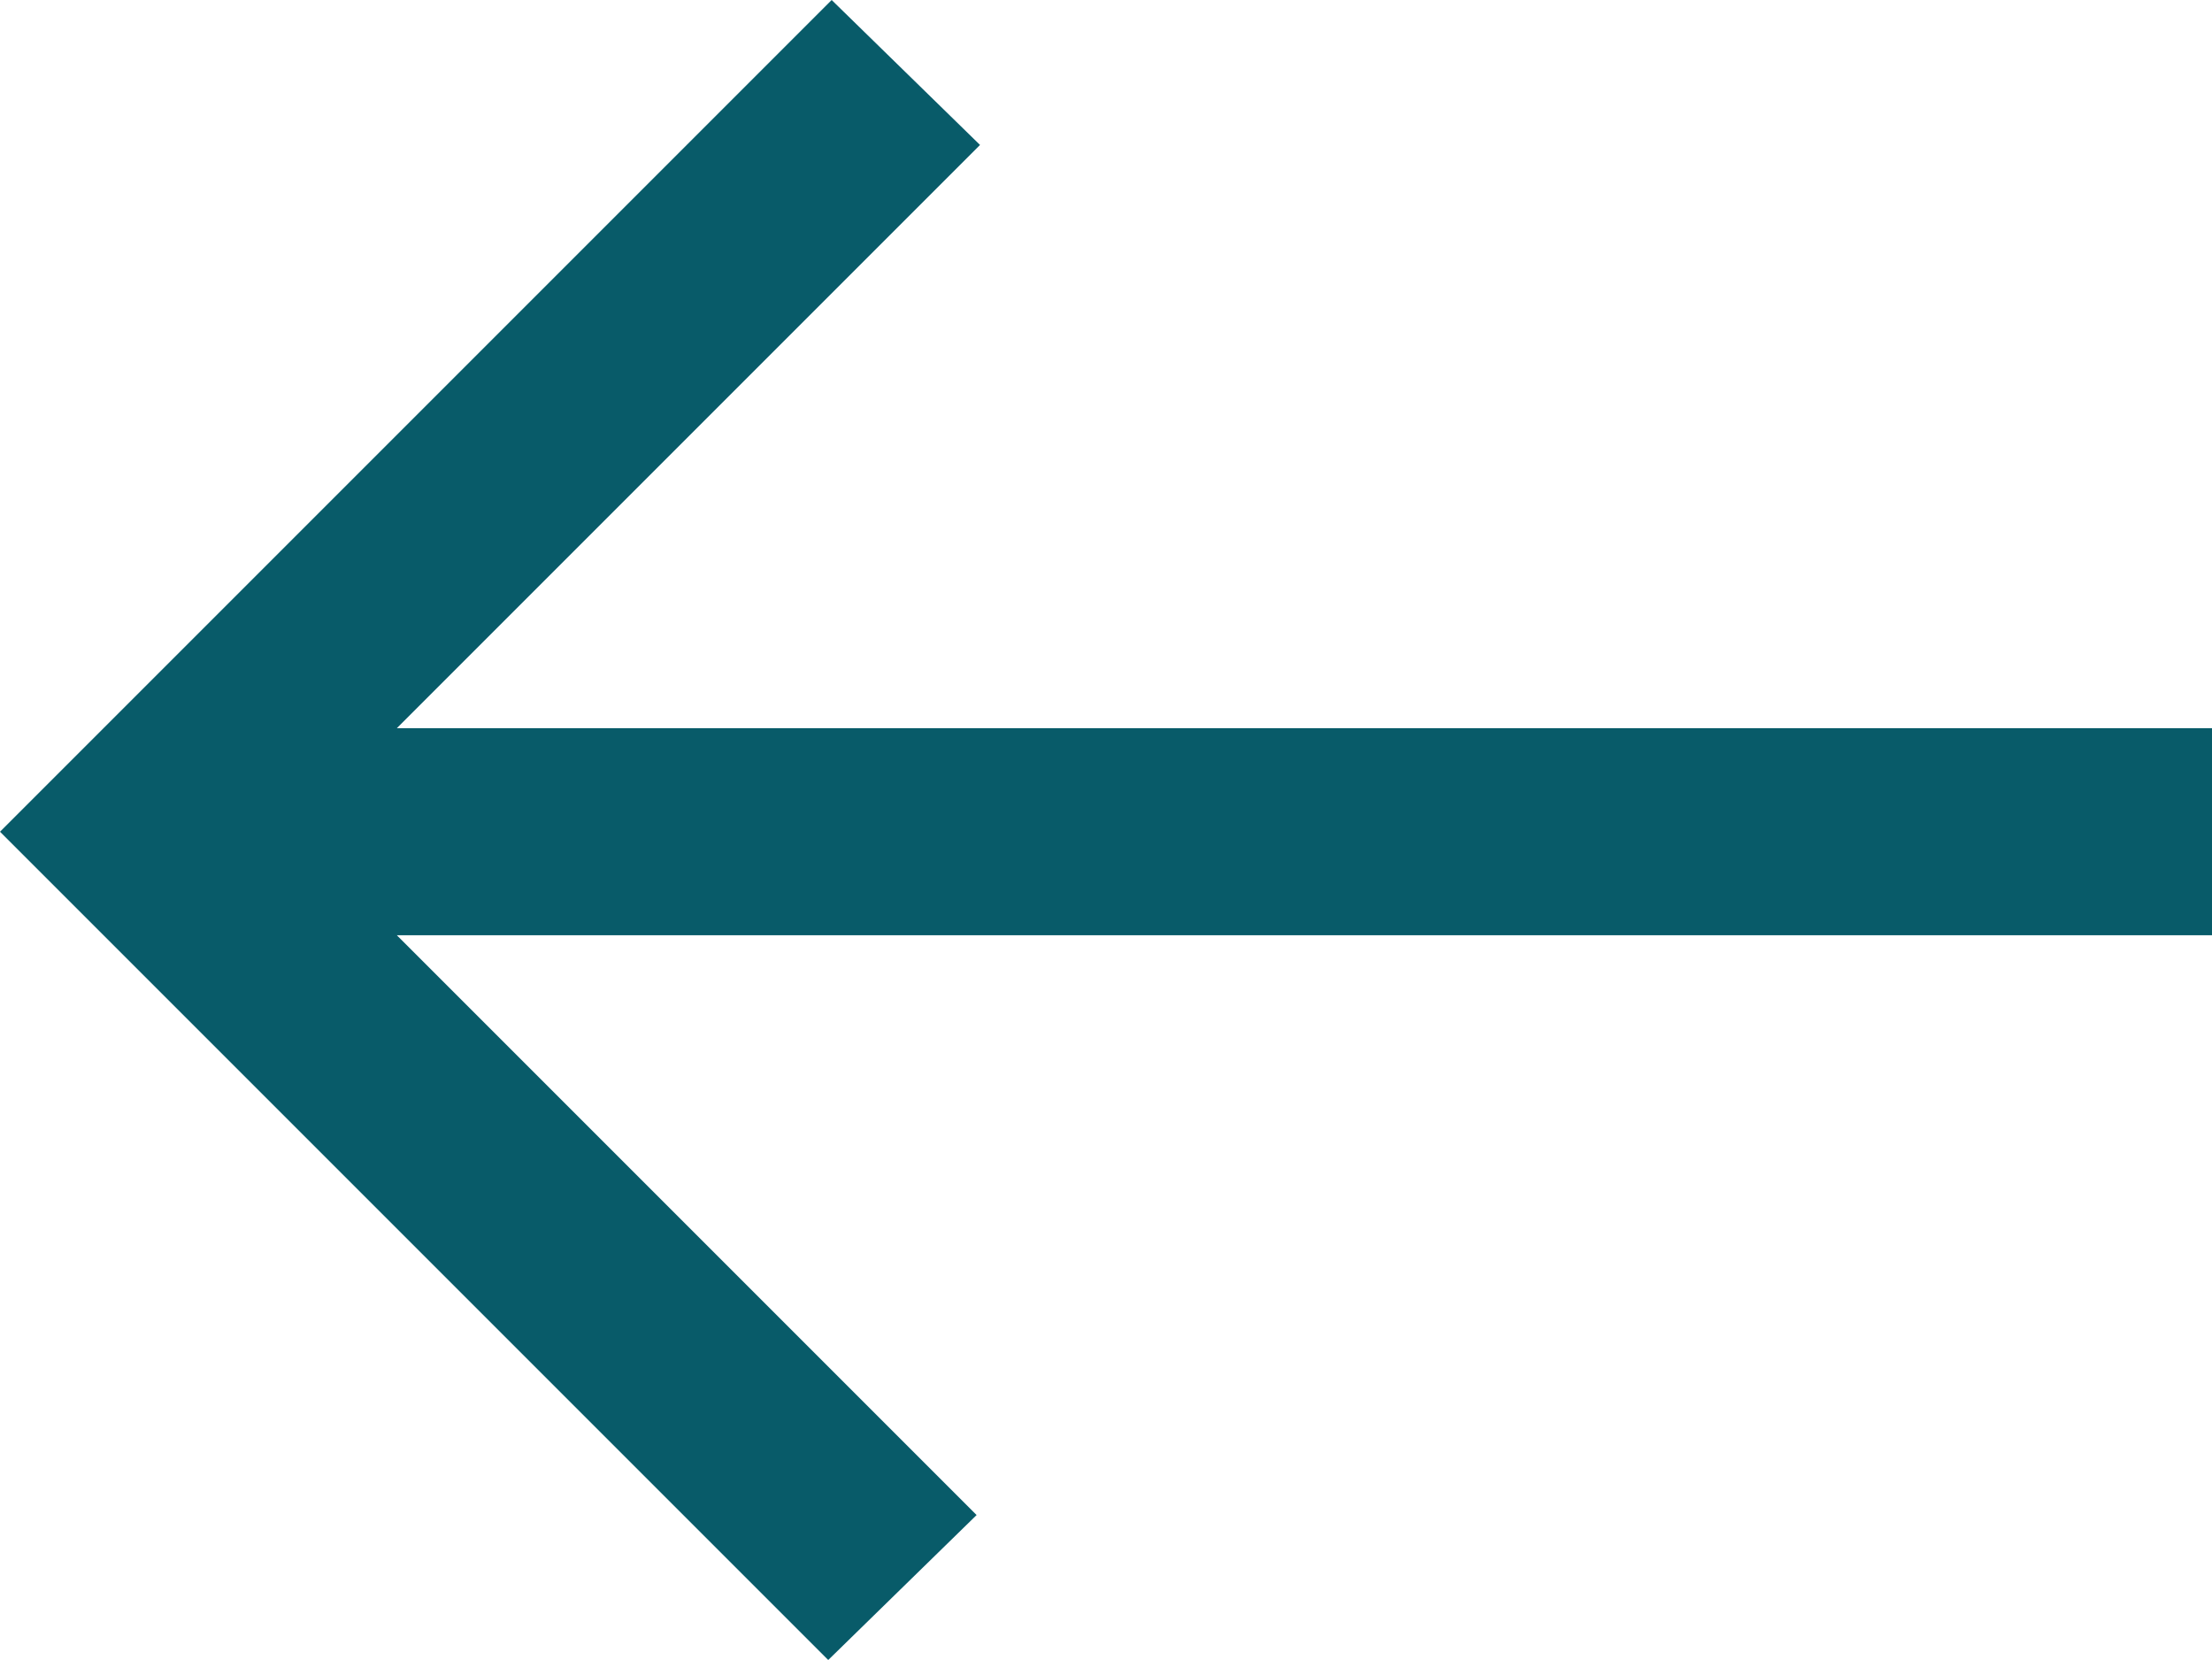
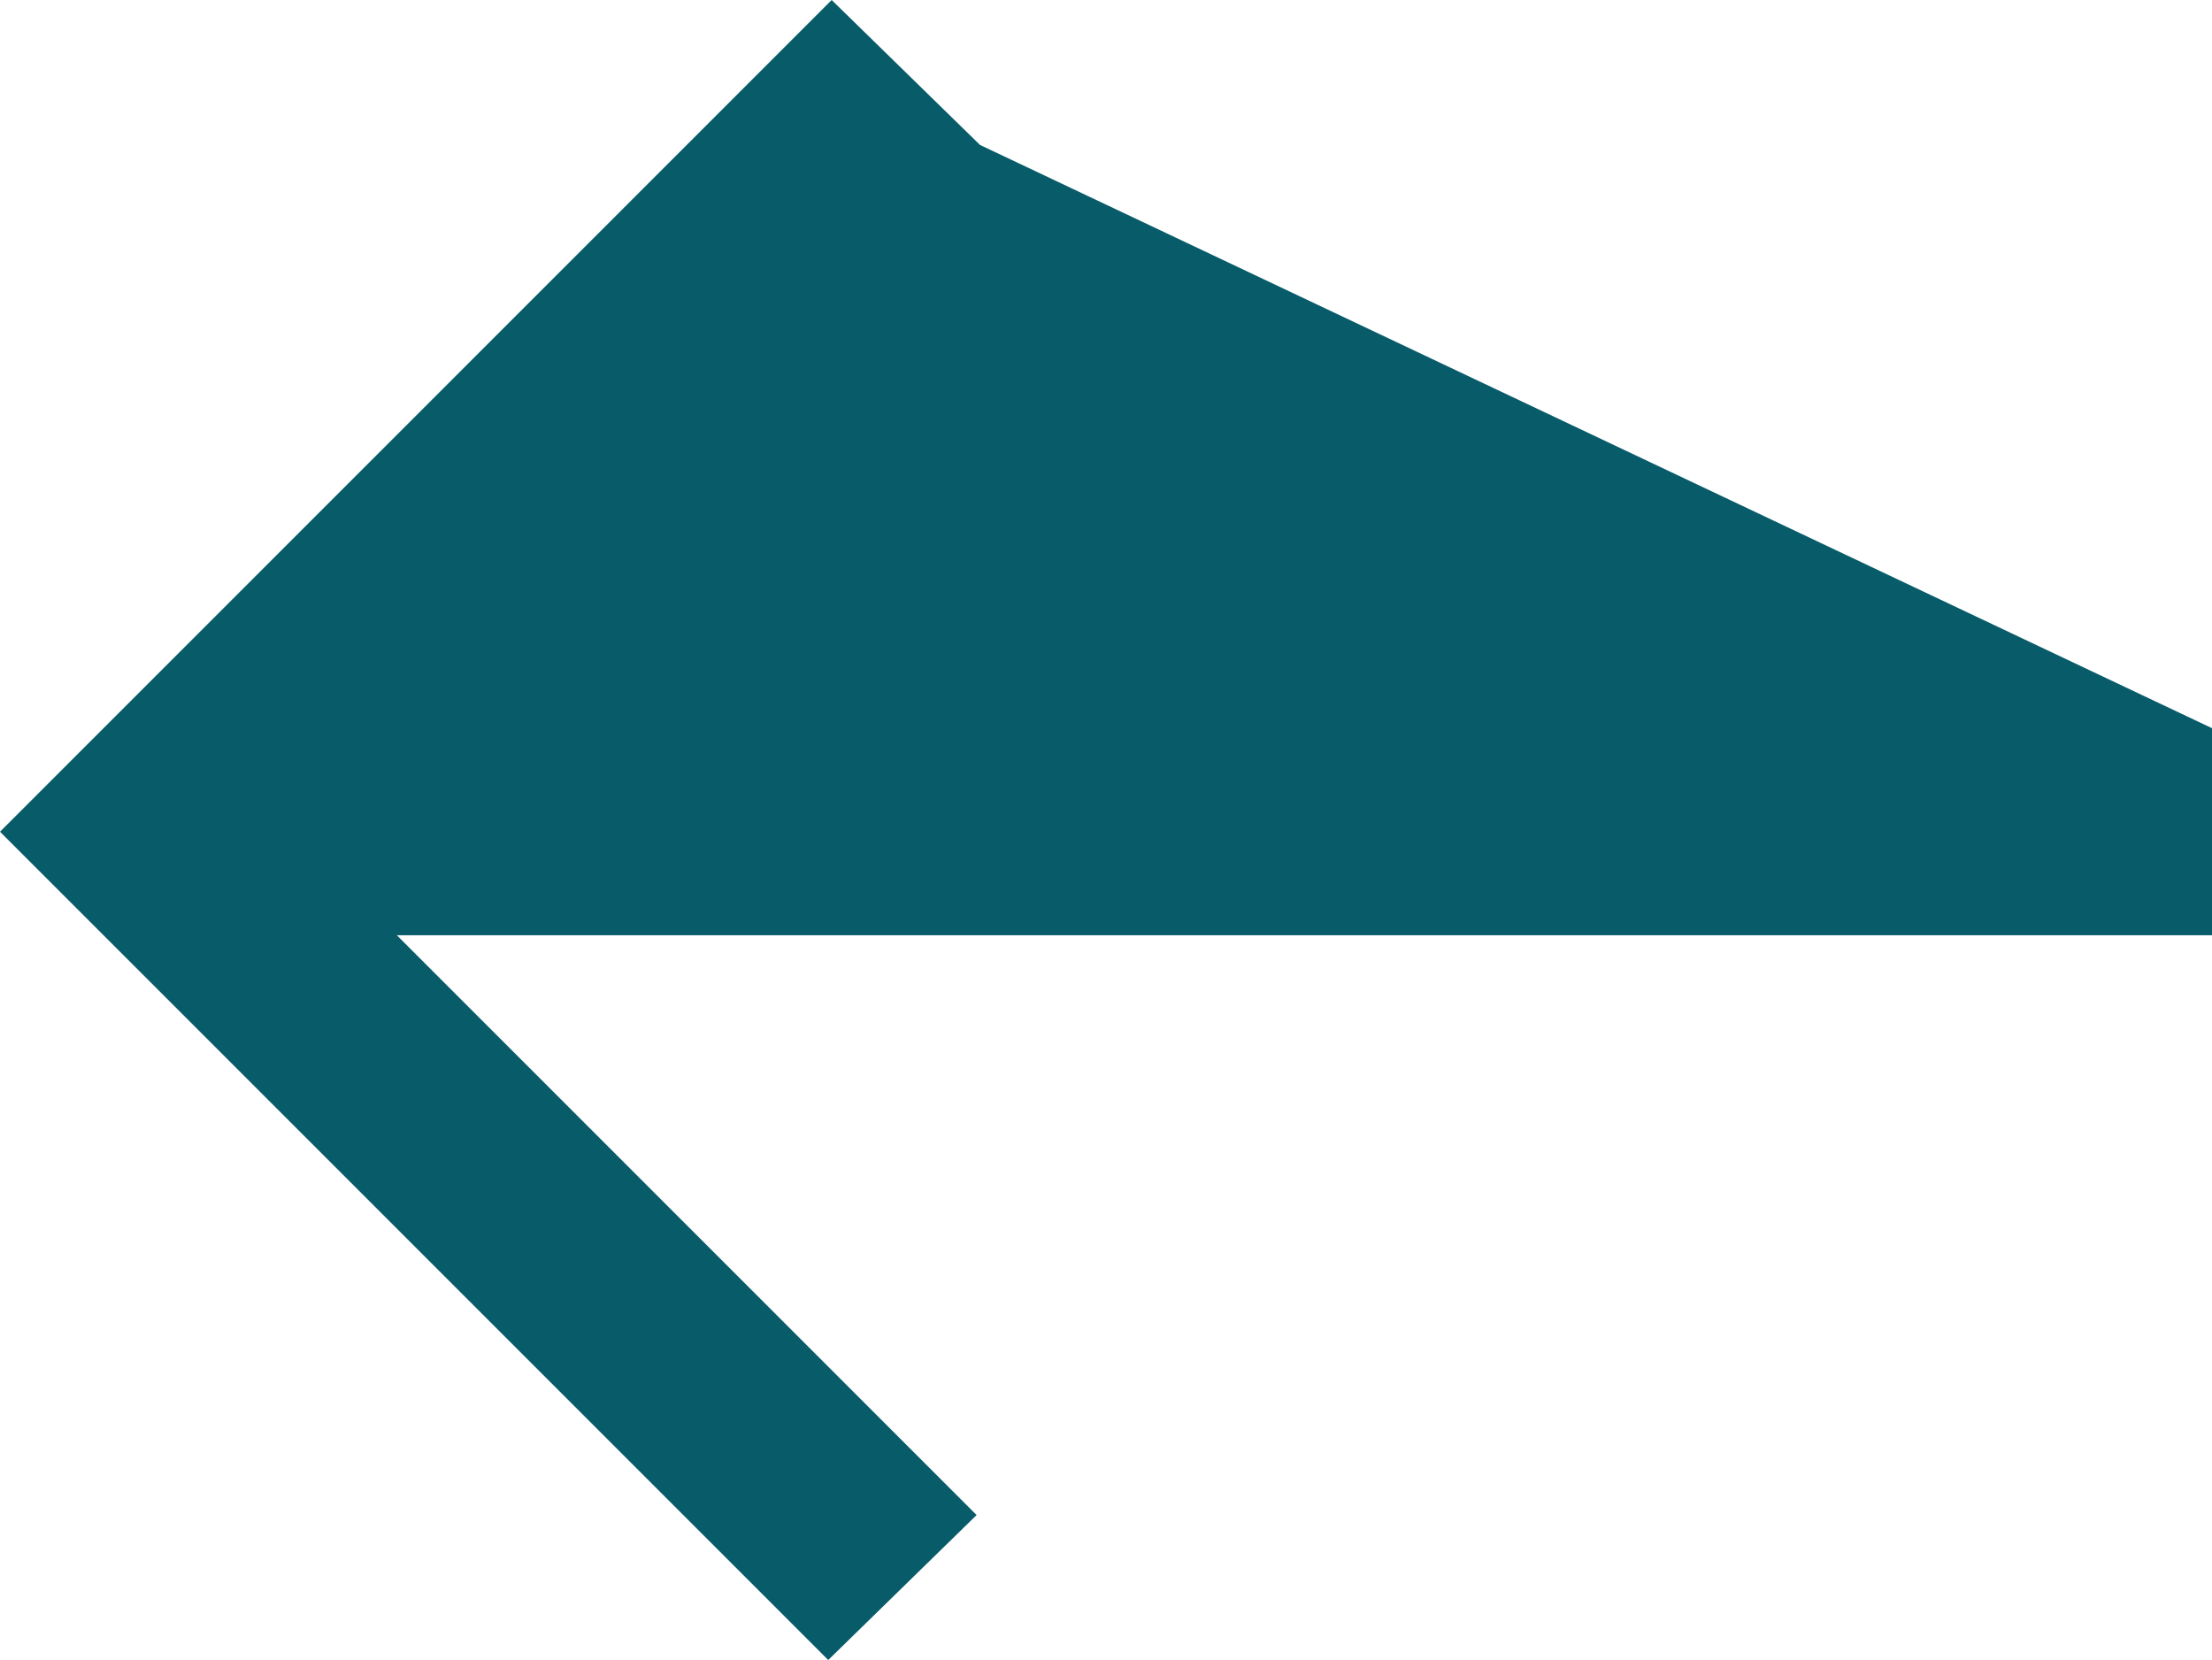
<svg xmlns="http://www.w3.org/2000/svg" width="40" height="30.016" viewBox="0 0 40 30.016">
-   <path id="arrow_right_alt_FILL0_wght400_GRAD0_opsz48" d="M22.977,41.866l2.683-2.621L15.176,28.761H48V25.017H15.176L25.722,14.471,23.039,11.85,8,26.889Z" transform="translate(-8 -11.85)" fill="#085b69" />
+   <path id="arrow_right_alt_FILL0_wght400_GRAD0_opsz48" d="M22.977,41.866l2.683-2.621L15.176,28.761H48V25.017L25.722,14.471,23.039,11.85,8,26.889Z" transform="translate(-8 -11.85)" fill="#085b69" />
</svg>